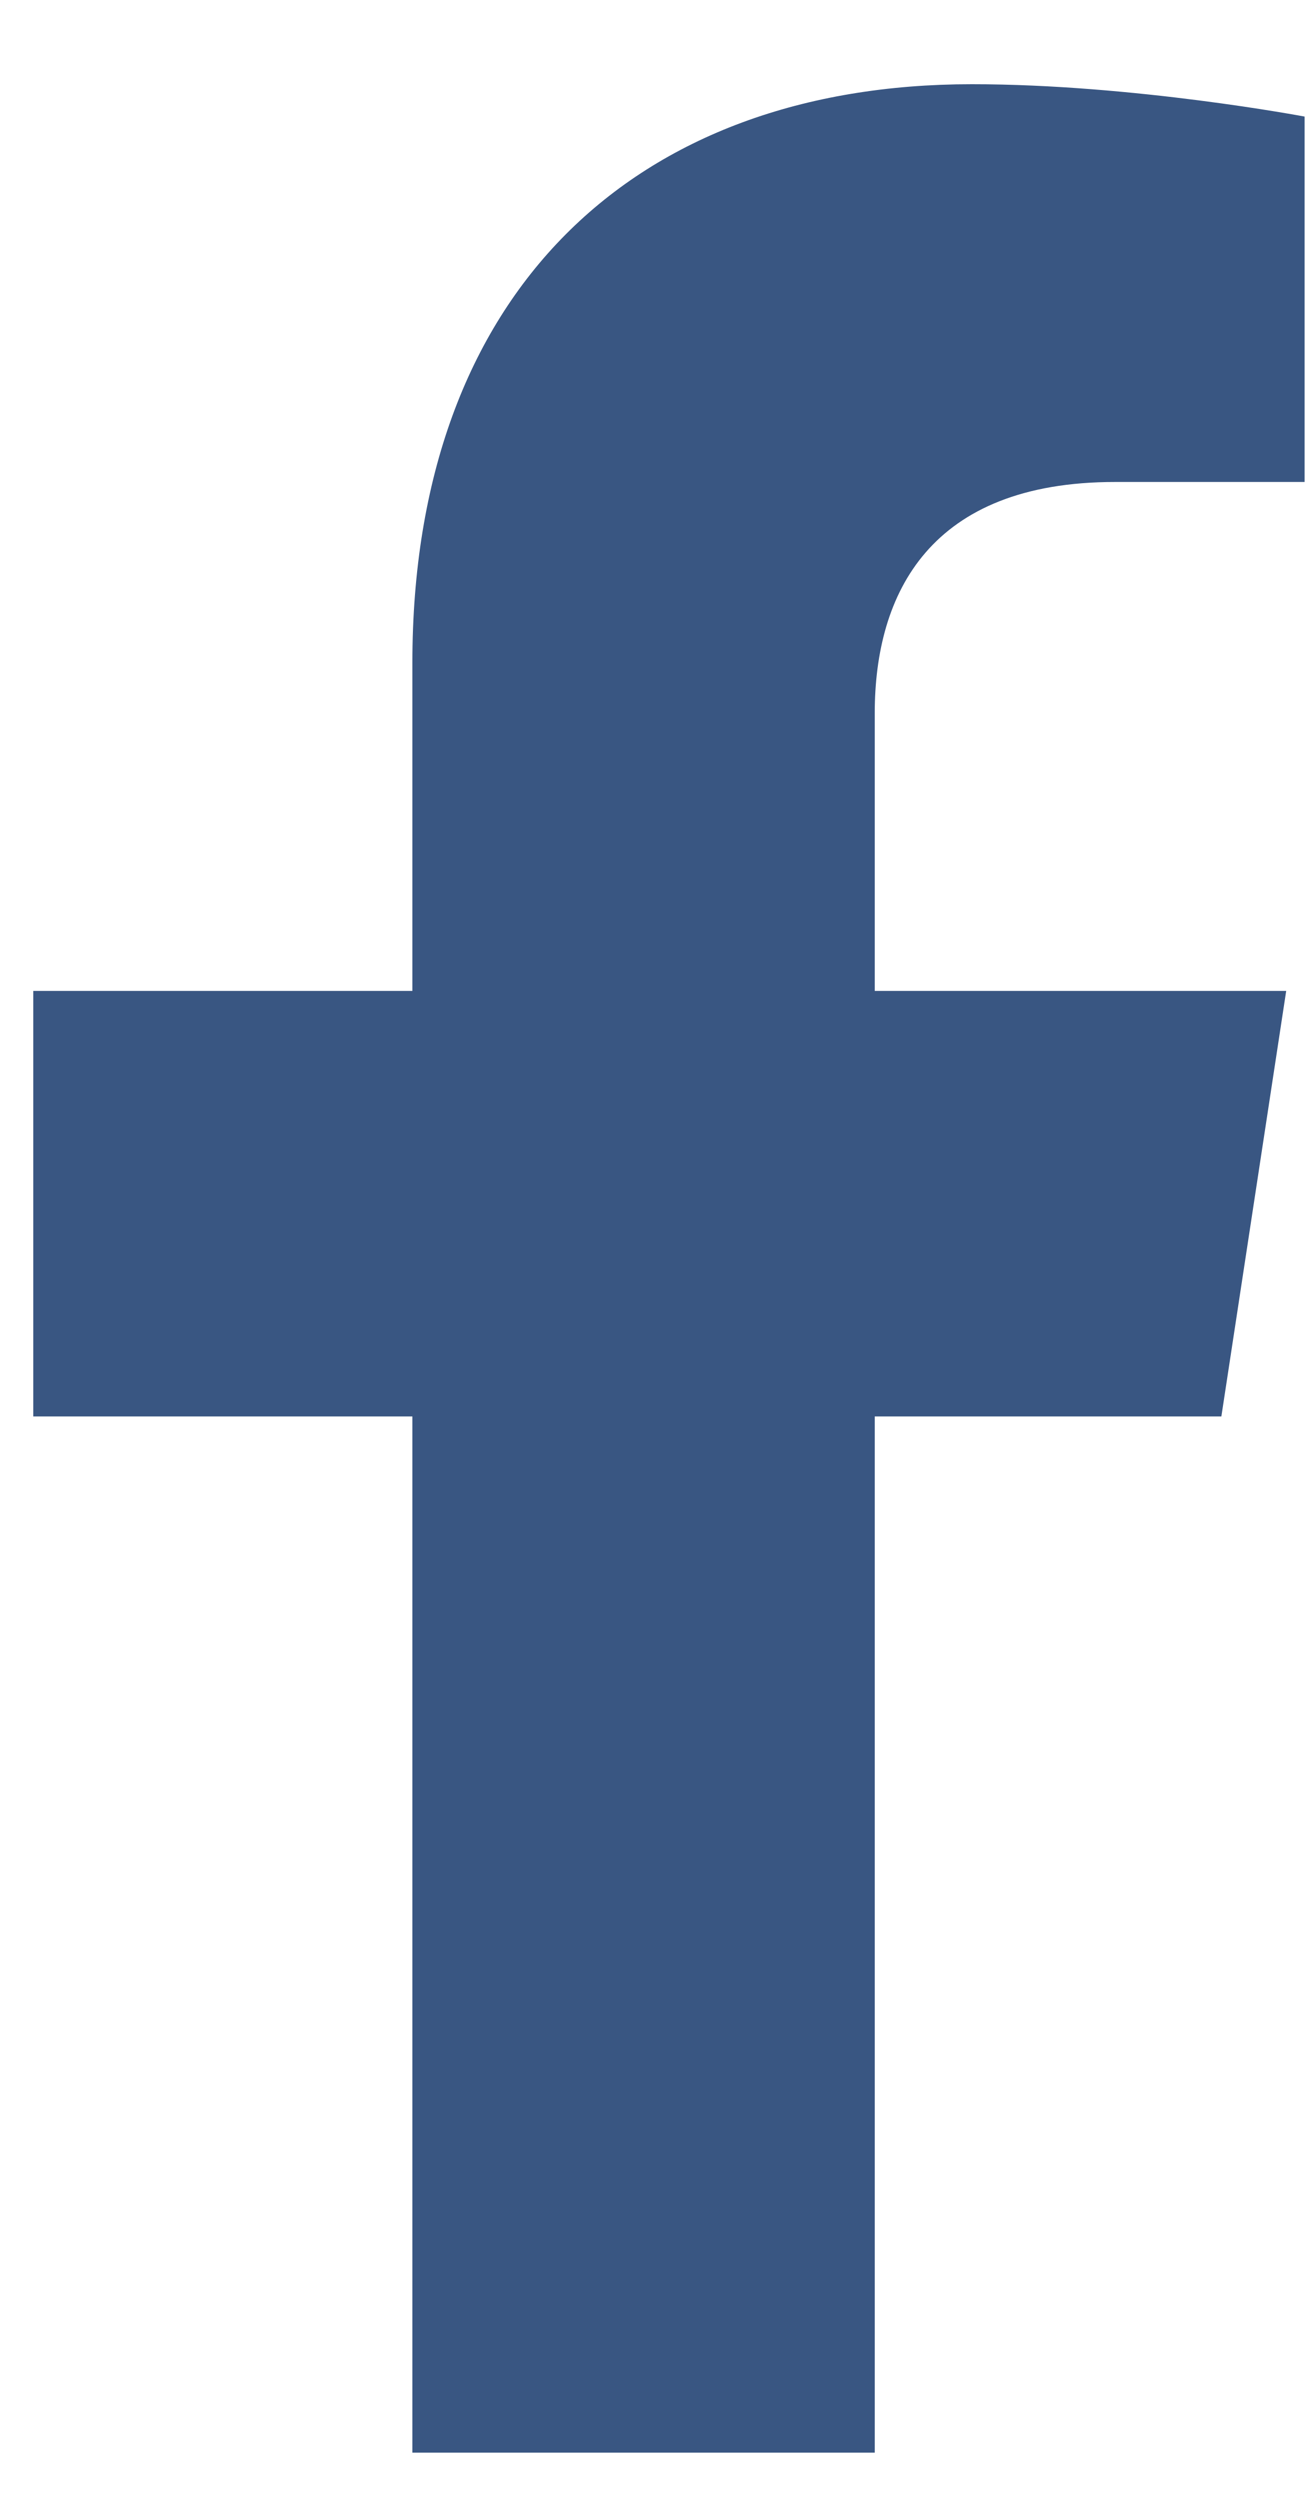
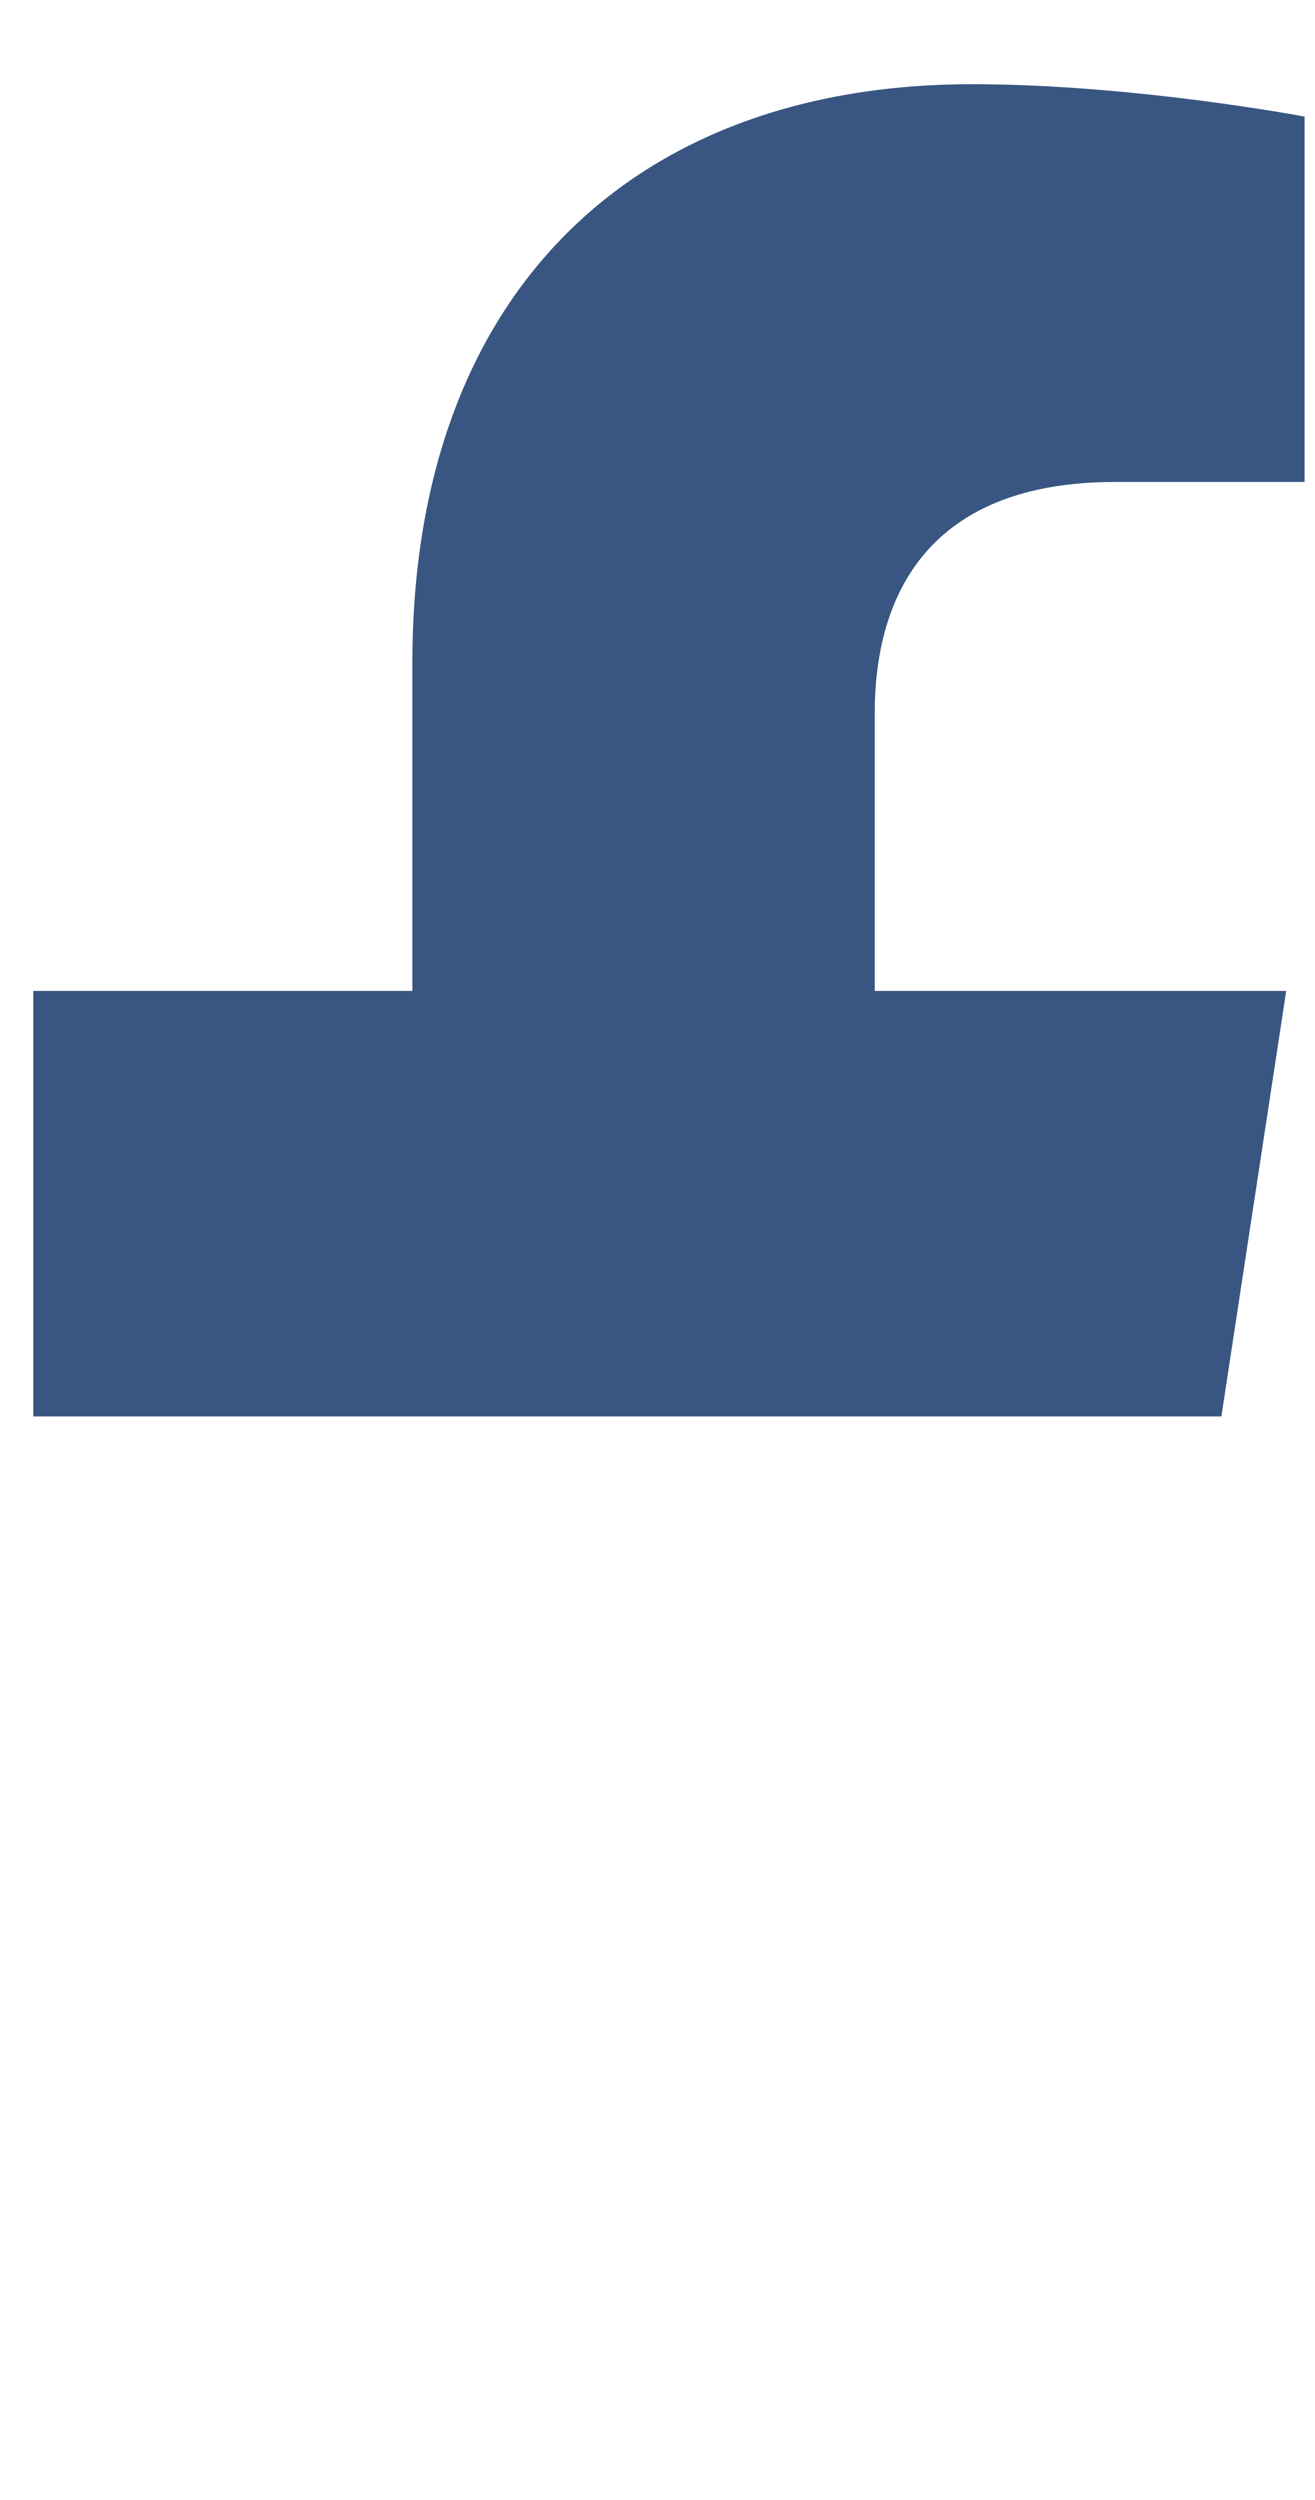
<svg xmlns="http://www.w3.org/2000/svg" width="10" height="19" viewBox="0 0 10 19" fill="none">
-   <path d="M9.288 10.765H6.652V18.64H3.136V10.765H0.253V7.531H3.136V5.035C3.136 2.222 4.824 0.64 7.39 0.64C8.621 0.64 9.921 0.886 9.921 0.886V3.663H8.48C7.074 3.663 6.652 4.507 6.652 5.421V7.531H9.781L9.288 10.765Z" fill="#395682" />
+   <path d="M9.288 10.765H6.652H3.136V10.765H0.253V7.531H3.136V5.035C3.136 2.222 4.824 0.64 7.39 0.64C8.621 0.64 9.921 0.886 9.921 0.886V3.663H8.48C7.074 3.663 6.652 4.507 6.652 5.421V7.531H9.781L9.288 10.765Z" fill="#395682" />
</svg>